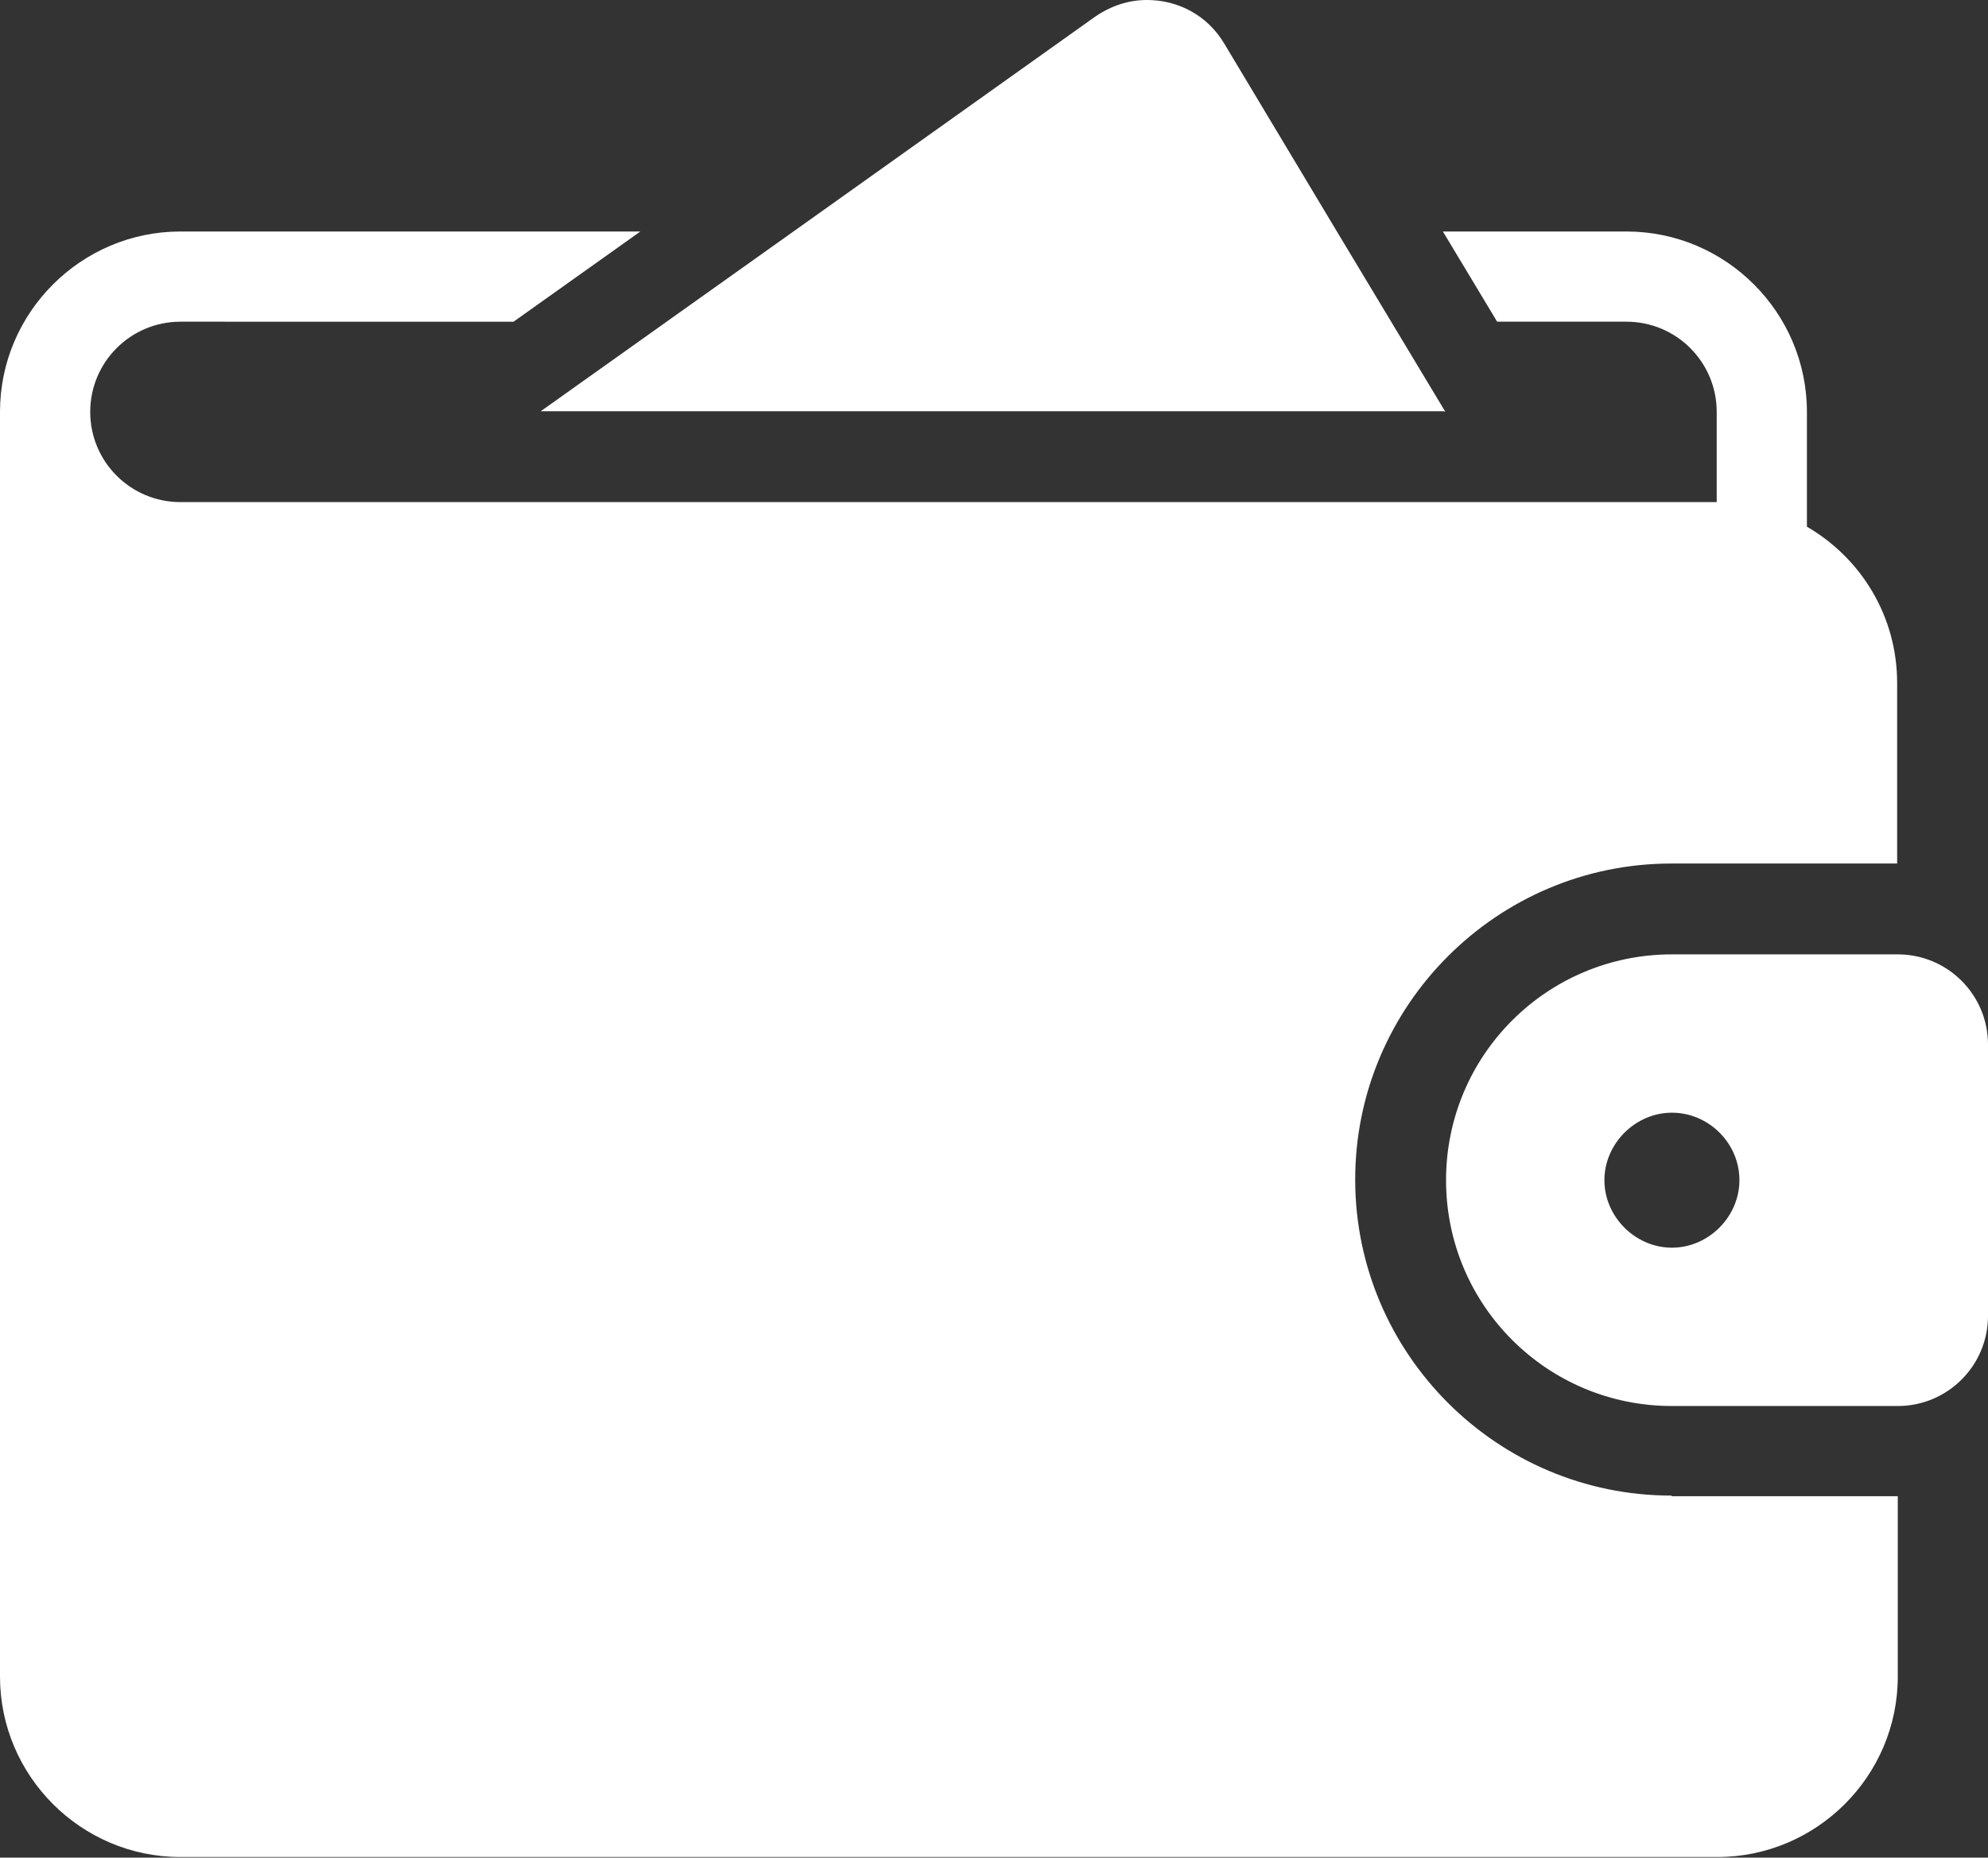
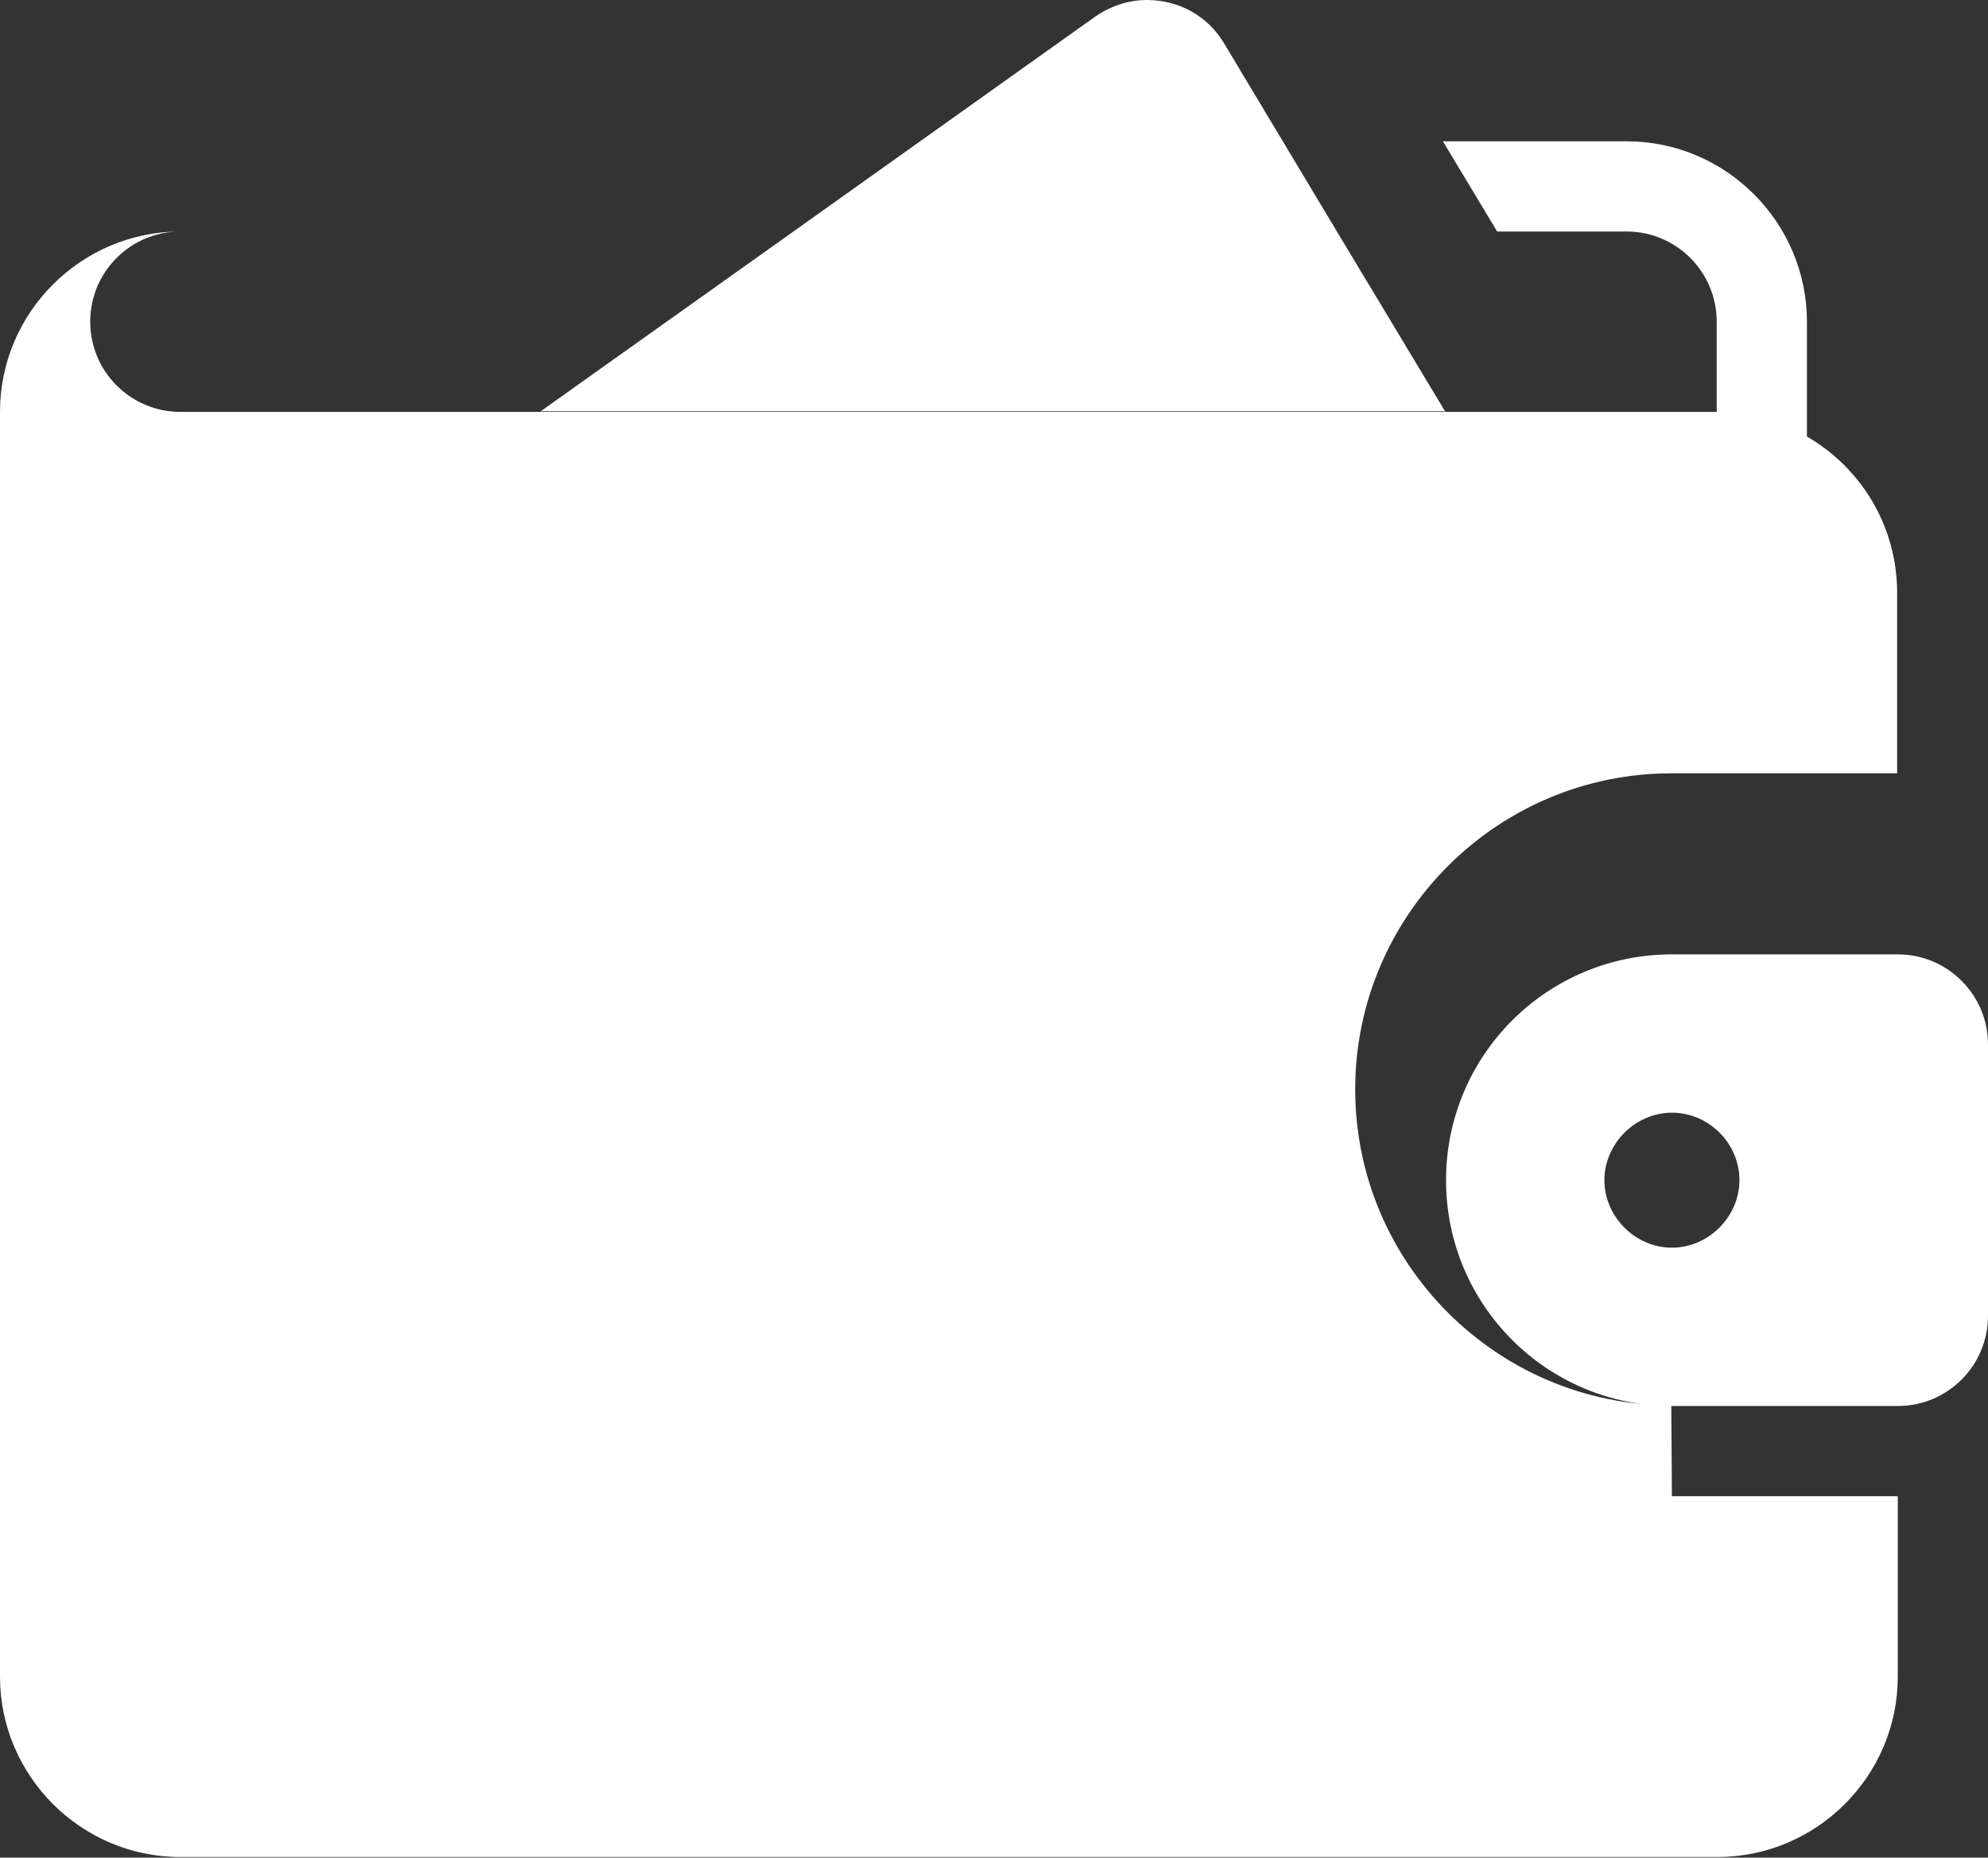
<svg xmlns="http://www.w3.org/2000/svg" id="Layer_1" data-name="Layer 1" width="31.51" height="29.45" viewBox="0 0 31.51 29.45">
  <rect x="0" y="0" width="31.51" height="29.45" fill="#333333" stroke="none" />
-   <path d="m26.5,23.72h3.58v2.86c0,1.58-1.29,2.86-2.86,2.86H2.86c-1.58,0-2.86-1.29-2.86-2.86V6.53c0-1.58,1.29-2.86,2.86-2.86h7.29l-2.01,1.43H2.86c-.79,0-1.43.64-1.43,1.43s.64,1.43,1.43,1.43h24.35v-1.43c0-.79-.64-1.43-1.43-1.43h-2.05l-.86-1.43h2.91c1.58,0,2.86,1.29,2.86,2.86v1.82c.86.5,1.43,1.42,1.43,2.48v2.86h-3.58c-2.76,0-5.01,2.25-5.01,5.01s2.25,5.01,5.01,5.01Zm5.01-7.16v4.3c0,.79-.64,1.43-1.43,1.43h-3.58c-1.98,0-3.58-1.6-3.58-3.58s1.6-3.58,3.58-3.58h3.58c.79,0,1.43.64,1.43,1.43Zm-3.94,2.15c0-.59-.49-1.07-1.07-1.07s-1.07.49-1.07,1.07.49,1.07,1.07,1.07,1.07-.49,1.07-1.07Zm-4.66-12.18l-.86-1.43-.86-1.43-1.78-2.97c-.27-.46-.74-.7-1.23-.7-.29,0-.57.09-.83.27l-4.76,3.39-2.01,1.43-2.01,1.43h14.32Z" style="fill: #fff; stroke-width: 0px;" />
+   <path d="m26.5,23.72h3.58v2.86c0,1.58-1.29,2.86-2.86,2.86H2.86c-1.58,0-2.86-1.29-2.86-2.86V6.53c0-1.58,1.29-2.86,2.86-2.86h7.29H2.86c-.79,0-1.43.64-1.43,1.43s.64,1.43,1.43,1.43h24.35v-1.43c0-.79-.64-1.43-1.43-1.43h-2.05l-.86-1.43h2.91c1.58,0,2.86,1.29,2.86,2.86v1.82c.86.5,1.43,1.42,1.43,2.48v2.86h-3.58c-2.76,0-5.01,2.25-5.01,5.01s2.25,5.01,5.01,5.01Zm5.01-7.16v4.3c0,.79-.64,1.43-1.43,1.43h-3.58c-1.98,0-3.58-1.6-3.58-3.58s1.6-3.58,3.58-3.58h3.58c.79,0,1.43.64,1.43,1.43Zm-3.94,2.15c0-.59-.49-1.07-1.07-1.07s-1.07.49-1.07,1.07.49,1.07,1.07,1.07,1.07-.49,1.07-1.07Zm-4.66-12.18l-.86-1.43-.86-1.43-1.78-2.97c-.27-.46-.74-.7-1.23-.7-.29,0-.57.09-.83.27l-4.76,3.39-2.01,1.43-2.01,1.43h14.32Z" style="fill: #fff; stroke-width: 0px;" />
</svg>